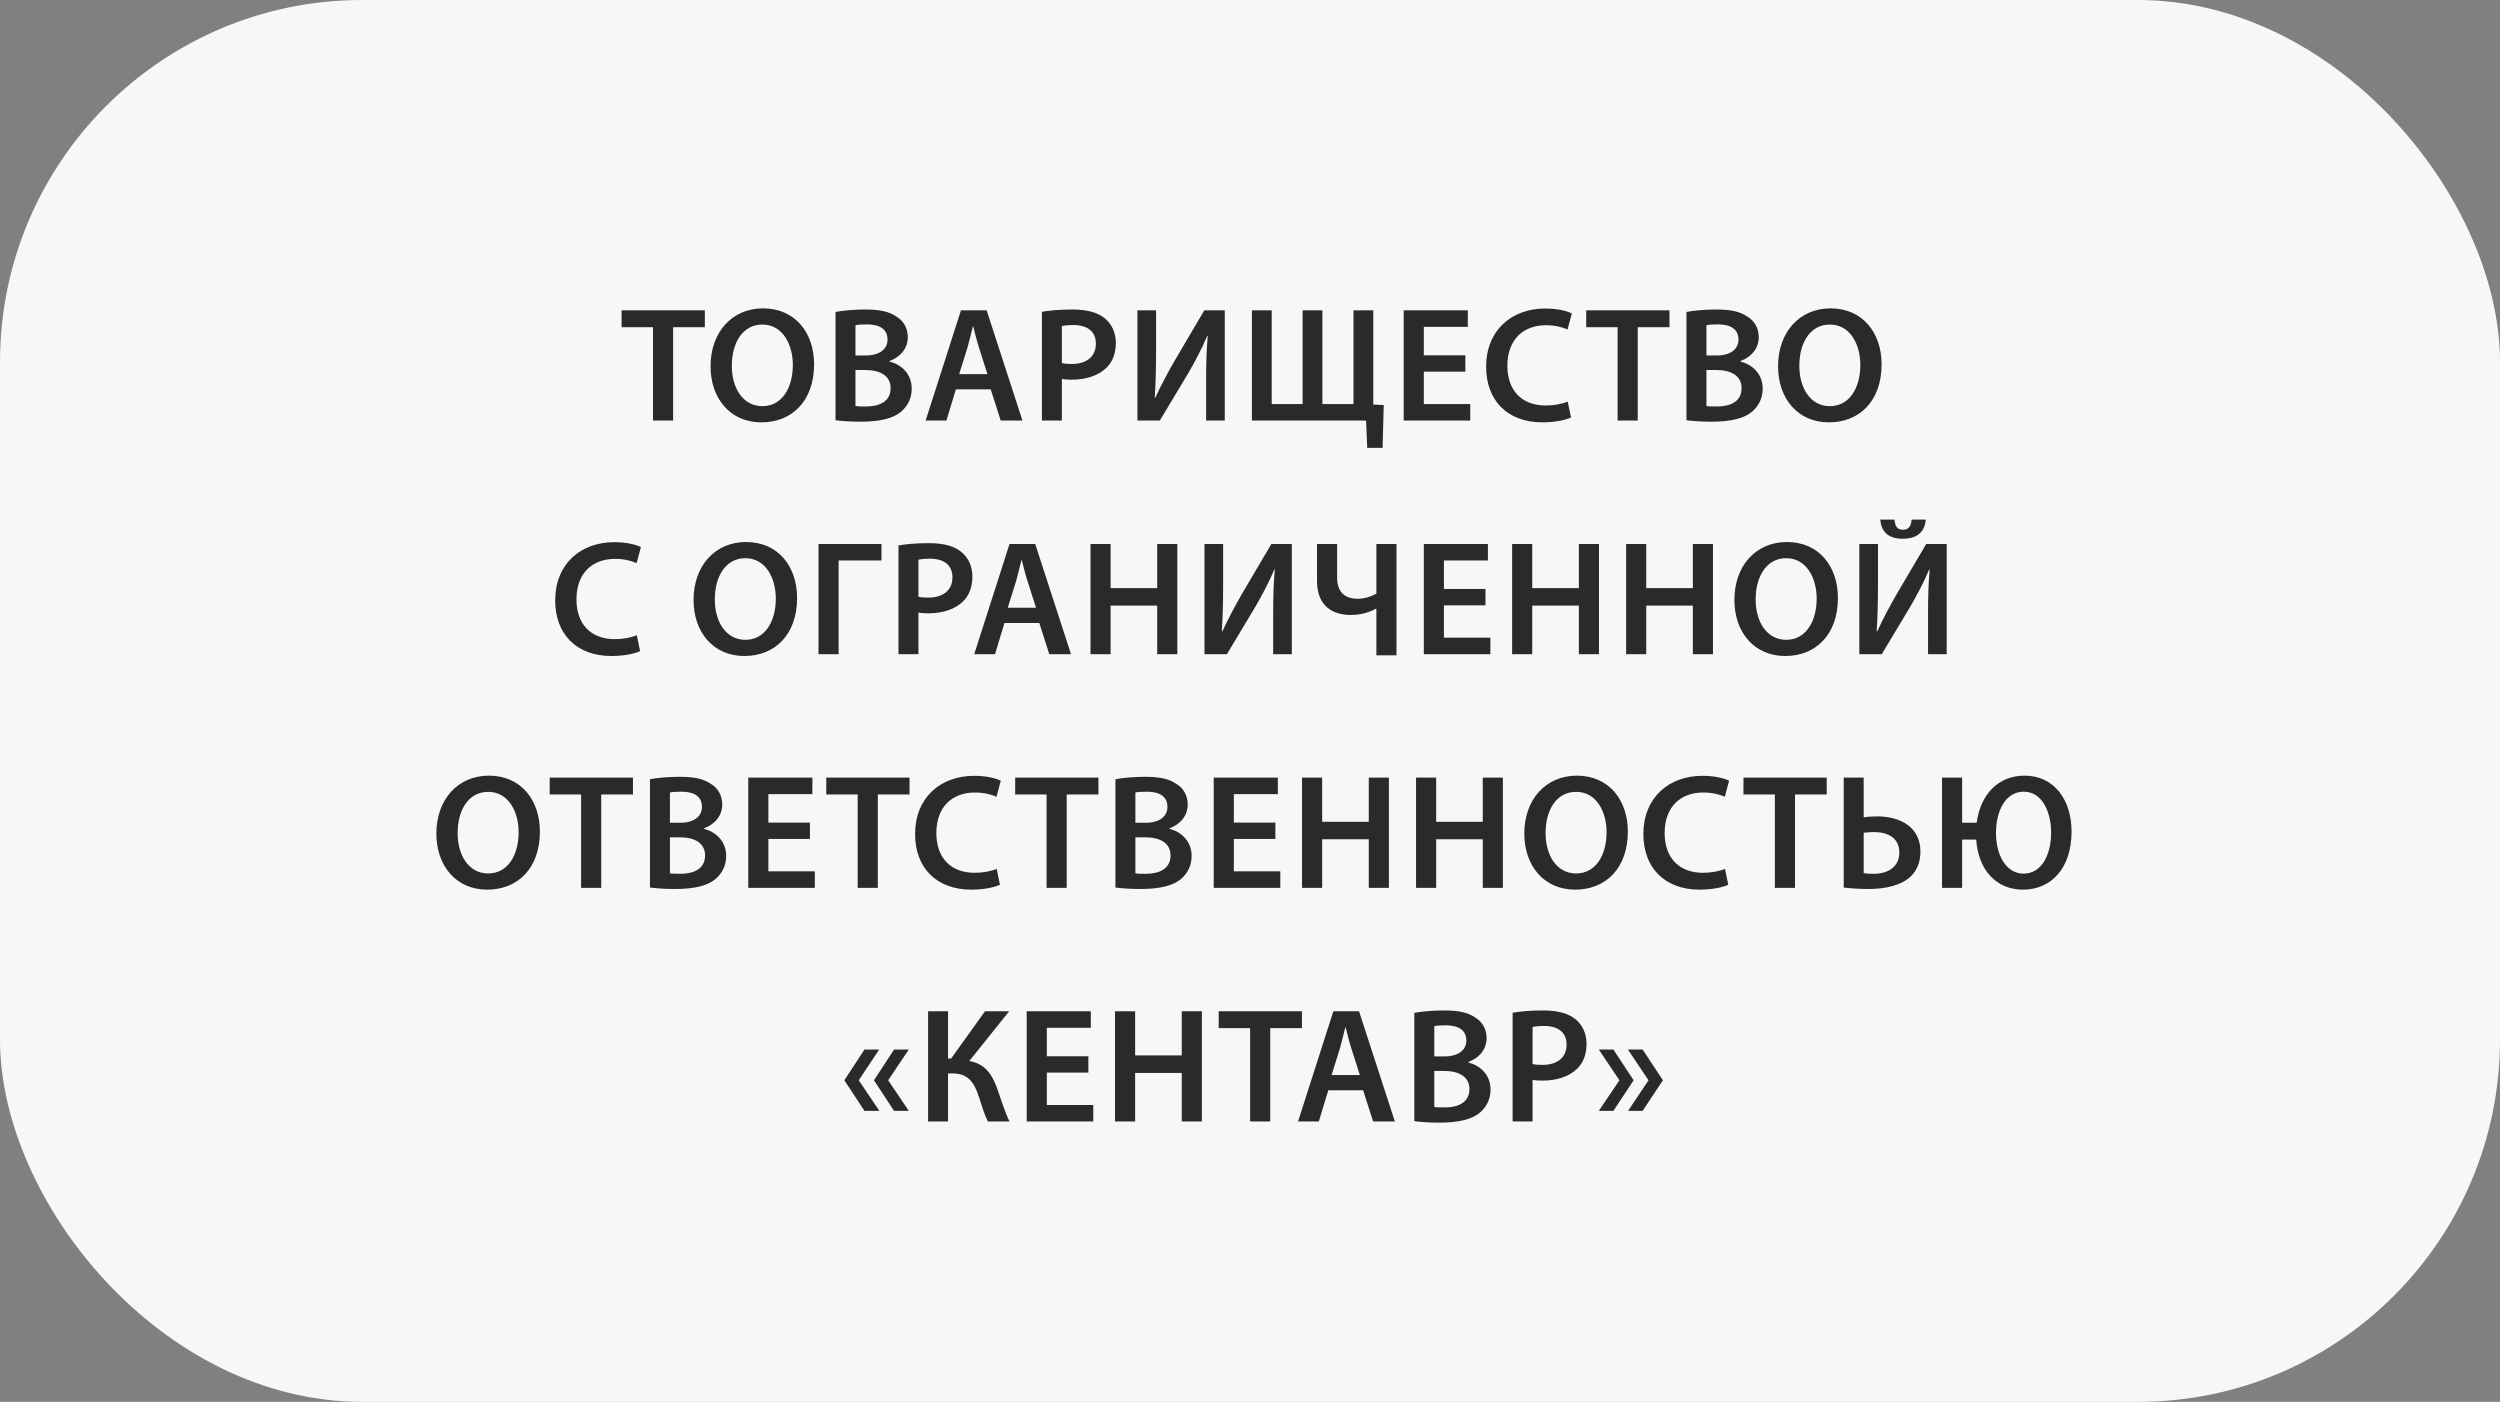
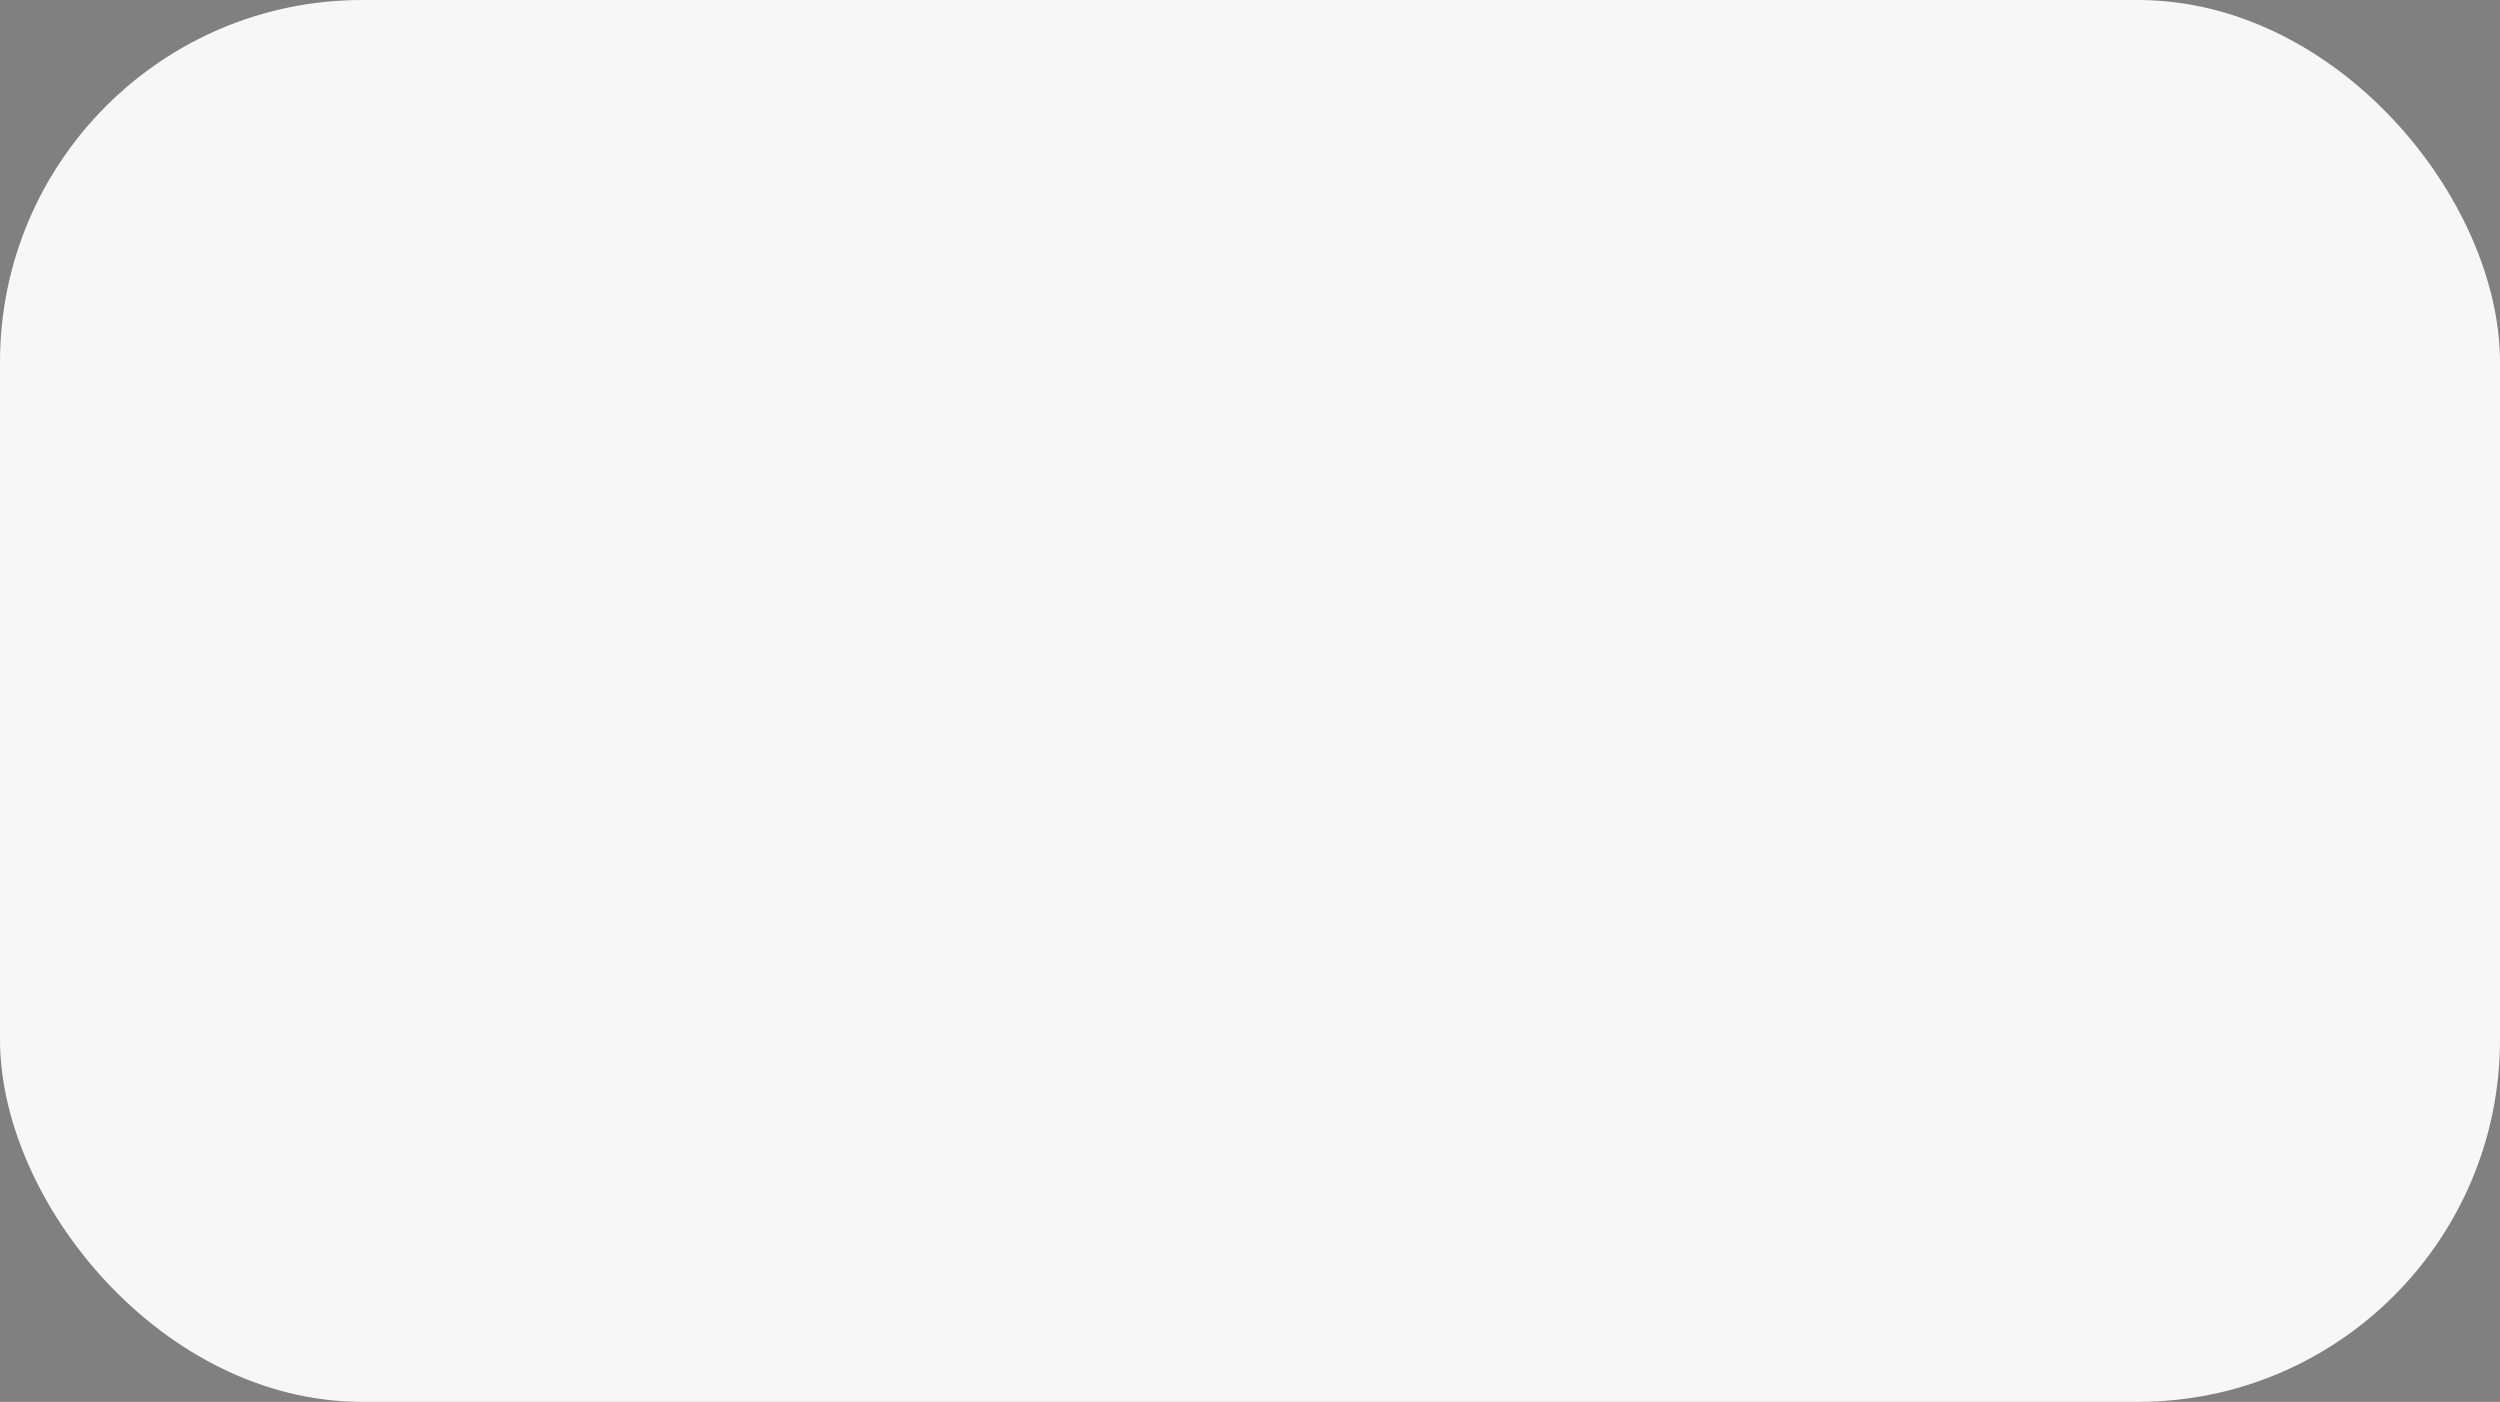
<svg xmlns="http://www.w3.org/2000/svg" width="214px" height="120px" viewBox="0 0 214 120" version="1.1">
  <rect x="0" y="0" width="214" height="120" fill="#808080" stroke="none" />
  <title>partner</title>
  <desc>Created with Sketch.</desc>
  <g id="Page-1" stroke="none" stroke-width="1" fill="none" fill-rule="evenodd">
    <g id="Main-page-Desktop--popravki" transform="translate(-1033, -5776)">
      <g id="partner" transform="translate(1033, 5776)">
        <rect id="Rectangle" fill="#F7F7F7" x="0" y="0" width="214" height="120" rx="31" />
-         <path d="M55.896,36 L55.896,28.006 L53.208,28.006 L53.208,26.564 L60.334,26.564 L60.334,28.006 L57.618,28.006 L57.618,36 L55.896,36 Z M65.318,26.396 C68.062,26.396 69.686,28.482 69.686,31.184 C69.686,34.348 67.768,36.154 65.178,36.154 C62.504,36.154 60.824,34.11 60.824,31.352 C60.824,28.44 62.658,26.396 65.318,26.396 Z M65.262,27.782 C63.554,27.782 62.644,29.364 62.644,31.31 C62.644,33.242 63.61,34.768 65.262,34.768 C66.928,34.768 67.866,33.214 67.866,31.24 C67.866,29.462 66.984,27.782 65.262,27.782 Z M71.52,35.972 L71.52,26.704 C72.066,26.592 73.06,26.494 74.04,26.494 C75.3,26.494 76.098,26.662 76.728,27.096 C77.316,27.446 77.708,28.062 77.708,28.874 C77.708,29.742 77.162,30.526 76.14,30.904 L76.14,30.946 C77.134,31.198 78.044,31.982 78.044,33.27 C78.044,34.11 77.68,34.768 77.148,35.23 C76.476,35.804 75.37,36.098 73.634,36.098 C72.682,36.098 71.968,36.028 71.52,35.972 Z M73.228,27.838 L73.228,30.428 L74.11,30.428 C75.314,30.428 75.972,29.868 75.972,29.07 C75.972,28.174 75.3,27.768 74.208,27.768 C73.704,27.768 73.41,27.796 73.228,27.838 Z M73.228,31.674 L73.228,34.754 C73.452,34.796 73.746,34.796 74.138,34.796 C75.244,34.796 76.238,34.39 76.238,33.228 C76.238,32.122 75.272,31.674 74.082,31.674 L73.228,31.674 Z M84.806,33.326 L81.824,33.326 L81.012,36 L79.234,36 L82.258,26.564 L84.456,26.564 L87.522,36 L85.66,36 L84.806,33.326 Z M82.104,32.024 L84.526,32.024 L83.784,29.7 C83.602,29.126 83.448,28.482 83.308,27.936 L83.28,27.936 C83.14,28.482 82.986,29.14 82.832,29.7 L82.104,32.024 Z M89.188,36 L89.188,26.69 C89.818,26.578 90.672,26.494 91.82,26.494 C93.08,26.494 93.99,26.76 94.592,27.264 C95.152,27.726 95.516,28.468 95.516,29.35 C95.516,30.246 95.236,30.974 94.718,31.478 C94.018,32.164 92.954,32.5 91.736,32.5 C91.414,32.5 91.134,32.486 90.896,32.43 L90.896,36 L89.188,36 Z M90.896,27.908 L90.896,31.072 C91.12,31.142 91.386,31.156 91.736,31.156 C93.024,31.156 93.808,30.512 93.808,29.42 C93.808,28.37 93.08,27.824 91.89,27.824 C91.414,27.824 91.078,27.866 90.896,27.908 Z M97.364,26.564 L98.96,26.564 L98.96,29.896 C98.96,31.394 98.932,32.78 98.848,34.04 L98.89,34.054 C99.38,32.99 99.982,31.856 100.598,30.792 L103.09,26.564 L104.84,26.564 L104.84,36 L103.244,36 L103.244,32.668 C103.244,31.17 103.272,29.966 103.384,28.748 L103.342,28.748 C102.894,29.826 102.264,31.002 101.676,32.01 L99.282,36 L97.364,36 L97.364,26.564 Z M107.164,26.564 L108.858,26.564 L108.858,34.586 L111.504,34.586 L111.504,26.564 L113.198,26.564 L113.198,34.586 L115.858,34.586 L115.858,26.564 L117.552,26.564 L117.552,34.628 L118.448,34.67 L118.35,38.338 L117.034,38.338 L116.936,36 L107.164,36 L107.164,26.564 Z M125.434,30.414 L125.434,31.814 L121.878,31.814 L121.878,34.586 L125.854,34.586 L125.854,36 L120.156,36 L120.156,26.564 L125.644,26.564 L125.644,27.978 L121.878,27.978 L121.878,30.414 L125.434,30.414 Z M134.198,34.376 L134.478,35.734 C134.072,35.93 133.176,36.154 132.028,36.154 C129.032,36.154 127.212,34.278 127.212,31.394 C127.212,28.286 129.382,26.41 132.266,26.41 C133.4,26.41 134.198,26.648 134.548,26.83 L134.184,28.202 C133.736,28.006 133.106,27.838 132.336,27.838 C130.418,27.838 129.032,29.042 129.032,31.31 C129.032,33.396 130.236,34.712 132.322,34.712 C133.008,34.712 133.736,34.572 134.198,34.376 Z M138.468,36 L138.468,28.006 L135.78,28.006 L135.78,26.564 L142.906,26.564 L142.906,28.006 L140.19,28.006 L140.19,36 L138.468,36 Z M144.362,35.972 L144.362,26.704 C144.908,26.592 145.902,26.494 146.882,26.494 C148.142,26.494 148.94,26.662 149.57,27.096 C150.158,27.446 150.55,28.062 150.55,28.874 C150.55,29.742 150.004,30.526 148.982,30.904 L148.982,30.946 C149.976,31.198 150.886,31.982 150.886,33.27 C150.886,34.11 150.522,34.768 149.99,35.23 C149.318,35.804 148.212,36.098 146.476,36.098 C145.524,36.098 144.81,36.028 144.362,35.972 Z M146.07,27.838 L146.07,30.428 L146.952,30.428 C148.156,30.428 148.814,29.868 148.814,29.07 C148.814,28.174 148.142,27.768 147.05,27.768 C146.546,27.768 146.252,27.796 146.07,27.838 Z M146.07,31.674 L146.07,34.754 C146.294,34.796 146.588,34.796 146.98,34.796 C148.086,34.796 149.08,34.39 149.08,33.228 C149.08,32.122 148.114,31.674 146.924,31.674 L146.07,31.674 Z M156.696,26.396 C159.44,26.396 161.064,28.482 161.064,31.184 C161.064,34.348 159.146,36.154 156.556,36.154 C153.882,36.154 152.202,34.11 152.202,31.352 C152.202,28.44 154.036,26.396 156.696,26.396 Z M156.64,27.782 C154.932,27.782 154.022,29.364 154.022,31.31 C154.022,33.242 154.988,34.768 156.64,34.768 C158.306,34.768 159.244,33.214 159.244,31.24 C159.244,29.462 158.362,27.782 156.64,27.782 Z M54.51,54.376 L54.79,55.734 C54.384,55.93 53.488,56.154 52.34,56.154 C49.344,56.154 47.524,54.278 47.524,51.394 C47.524,48.286 49.694,46.41 52.578,46.41 C53.712,46.41 54.51,46.648 54.86,46.83 L54.496,48.202 C54.048,48.006 53.418,47.838 52.648,47.838 C50.73,47.838 49.344,49.042 49.344,51.31 C49.344,53.396 50.548,54.712 52.634,54.712 C53.32,54.712 54.048,54.572 54.51,54.376 Z M63.862,46.396 C66.606,46.396 68.23,48.482 68.23,51.184 C68.23,54.348 66.312,56.154 63.722,56.154 C61.048,56.154 59.368,54.11 59.368,51.352 C59.368,48.44 61.202,46.396 63.862,46.396 Z M63.806,47.782 C62.098,47.782 61.188,49.364 61.188,51.31 C61.188,53.242 62.154,54.768 63.806,54.768 C65.472,54.768 66.41,53.214 66.41,51.24 C66.41,49.462 65.528,47.782 63.806,47.782 Z M70.064,46.564 L75.454,46.564 L75.454,47.978 L71.786,47.978 L71.786,56 L70.064,56 L70.064,46.564 Z M76.91,56 L76.91,46.69 C77.54,46.578 78.394,46.494 79.542,46.494 C80.802,46.494 81.712,46.76 82.314,47.264 C82.874,47.726 83.238,48.468 83.238,49.35 C83.238,50.246 82.958,50.974 82.44,51.478 C81.74,52.164 80.676,52.5 79.458,52.5 C79.136,52.5 78.856,52.486 78.618,52.43 L78.618,56 L76.91,56 Z M78.618,47.908 L78.618,51.072 C78.842,51.142 79.108,51.156 79.458,51.156 C80.746,51.156 81.53,50.512 81.53,49.42 C81.53,48.37 80.802,47.824 79.612,47.824 C79.136,47.824 78.8,47.866 78.618,47.908 Z M88.964,53.326 L85.982,53.326 L85.17,56 L83.392,56 L86.416,46.564 L88.614,46.564 L91.68,56 L89.818,56 L88.964,53.326 Z M86.262,52.024 L88.684,52.024 L87.942,49.7 C87.76,49.126 87.606,48.482 87.466,47.936 L87.438,47.936 C87.298,48.482 87.144,49.14 86.99,49.7 L86.262,52.024 Z M93.346,46.564 L95.068,46.564 L95.068,50.344 L99.058,50.344 L99.058,46.564 L100.78,46.564 L100.78,56 L99.058,56 L99.058,51.842 L95.068,51.842 L95.068,56 L93.346,56 L93.346,46.564 Z M103.104,46.564 L104.7,46.564 L104.7,49.896 C104.7,51.394 104.672,52.78 104.588,54.04 L104.63,54.054 C105.12,52.99 105.722,51.856 106.338,50.792 L108.83,46.564 L110.58,46.564 L110.58,56 L108.984,56 L108.984,52.668 C108.984,51.17 109.012,49.966 109.124,48.748 L109.082,48.748 C108.634,49.826 108.004,51.002 107.416,52.01 L105.022,56 L103.104,56 L103.104,46.564 Z M112.736,46.564 L114.458,46.564 L114.458,49.462 C114.458,50.638 115.074,51.254 116.222,51.254 C116.782,51.254 117.37,51.072 117.818,50.82 L117.818,46.564 L119.54,46.564 L119.54,56.098 L117.818,56.098 L117.818,52.108 L117.776,52.108 C117.118,52.458 116.418,52.64 115.606,52.64 C114.108,52.64 112.736,51.898 112.736,49.742 L112.736,46.564 Z M127.156,50.414 L127.156,51.814 L123.6,51.814 L123.6,54.586 L127.576,54.586 L127.576,56 L121.878,56 L121.878,46.564 L127.366,46.564 L127.366,47.978 L123.6,47.978 L123.6,50.414 L127.156,50.414 Z M129.438,46.564 L131.16,46.564 L131.16,50.344 L135.15,50.344 L135.15,46.564 L136.872,46.564 L136.872,56 L135.15,56 L135.15,51.842 L131.16,51.842 L131.16,56 L129.438,56 L129.438,46.564 Z M139.196,46.564 L140.918,46.564 L140.918,50.344 L144.908,50.344 L144.908,46.564 L146.63,46.564 L146.63,56 L144.908,56 L144.908,51.842 L140.918,51.842 L140.918,56 L139.196,56 L139.196,46.564 Z M152.958,46.396 C155.702,46.396 157.326,48.482 157.326,51.184 C157.326,54.348 155.408,56.154 152.818,56.154 C150.144,56.154 148.464,54.11 148.464,51.352 C148.464,48.44 150.298,46.396 152.958,46.396 Z M152.902,47.782 C151.194,47.782 150.284,49.364 150.284,51.31 C150.284,53.242 151.25,54.768 152.902,54.768 C154.568,54.768 155.506,53.214 155.506,51.24 C155.506,49.462 154.624,47.782 152.902,47.782 Z M159.16,46.564 L160.756,46.564 L160.756,49.896 C160.756,51.394 160.728,52.78 160.644,54.04 L160.686,54.054 C161.176,52.99 161.778,51.856 162.394,50.792 L164.886,46.564 L166.636,46.564 L166.636,56 L165.04,56 L165.04,52.668 C165.04,51.17 165.068,49.966 165.18,48.748 L165.138,48.748 C164.69,49.826 164.06,51.002 163.472,52.01 L161.078,56 L159.16,56 L159.16,46.564 Z M160.952,44.478 L162.17,44.478 C162.212,44.982 162.352,45.346 162.898,45.346 C163.416,45.346 163.584,44.996 163.64,44.478 L164.844,44.478 C164.76,45.57 164.074,46.116 162.856,46.116 C161.666,46.116 161.036,45.542 160.952,44.478 Z M41.847,66.396 C44.591,66.396 46.215,68.482 46.215,71.184 C46.215,74.348 44.297,76.154 41.707,76.154 C39.033,76.154 37.353,74.11 37.353,71.352 C37.353,68.44 39.187,66.396 41.847,66.396 Z M41.791,67.782 C40.083,67.782 39.173,69.364 39.173,71.31 C39.173,73.242 40.139,74.768 41.791,74.768 C43.457,74.768 44.395,73.214 44.395,71.24 C44.395,69.462 43.513,67.782 41.791,67.782 Z M49.743,76 L49.743,68.006 L47.055,68.006 L47.055,66.564 L54.181,66.564 L54.181,68.006 L51.465,68.006 L51.465,76 L49.743,76 Z M55.637,75.972 L55.637,66.704 C56.183,66.592 57.177,66.494 58.157,66.494 C59.417,66.494 60.215,66.662 60.845,67.096 C61.433,67.446 61.825,68.062 61.825,68.874 C61.825,69.742 61.279,70.526 60.257,70.904 L60.257,70.946 C61.251,71.198 62.161,71.982 62.161,73.27 C62.161,74.11 61.797,74.768 61.265,75.23 C60.593,75.804 59.487,76.098 57.751,76.098 C56.799,76.098 56.085,76.028 55.637,75.972 Z M57.345,67.838 L57.345,70.428 L58.227,70.428 C59.431,70.428 60.089,69.868 60.089,69.07 C60.089,68.174 59.417,67.768 58.325,67.768 C57.821,67.768 57.527,67.796 57.345,67.838 Z M57.345,71.674 L57.345,74.754 C57.569,74.796 57.863,74.796 58.255,74.796 C59.361,74.796 60.355,74.39 60.355,73.228 C60.355,72.122 59.389,71.674 58.199,71.674 L57.345,71.674 Z M69.329,70.414 L69.329,71.814 L65.773,71.814 L65.773,74.586 L69.749,74.586 L69.749,76 L64.051,76 L64.051,66.564 L69.539,66.564 L69.539,67.978 L65.773,67.978 L65.773,70.414 L69.329,70.414 Z M73.417,76 L73.417,68.006 L70.729,68.006 L70.729,66.564 L77.855,66.564 L77.855,68.006 L75.139,68.006 L75.139,76 L73.417,76 Z M85.317,74.376 L85.597,75.734 C85.191,75.93 84.295,76.154 83.147,76.154 C80.151,76.154 78.331,74.278 78.331,71.394 C78.331,68.286 80.501,66.41 83.385,66.41 C84.519,66.41 85.317,66.648 85.667,66.83 L85.303,68.202 C84.855,68.006 84.225,67.838 83.455,67.838 C81.537,67.838 80.151,69.042 80.151,71.31 C80.151,73.396 81.355,74.712 83.441,74.712 C84.127,74.712 84.855,74.572 85.317,74.376 Z M89.587,76 L89.587,68.006 L86.899,68.006 L86.899,66.564 L94.025,66.564 L94.025,68.006 L91.309,68.006 L91.309,76 L89.587,76 Z M95.481,75.972 L95.481,66.704 C96.027,66.592 97.021,66.494 98.001,66.494 C99.261,66.494 100.059,66.662 100.689,67.096 C101.277,67.446 101.669,68.062 101.669,68.874 C101.669,69.742 101.123,70.526 100.101,70.904 L100.101,70.946 C101.095,71.198 102.005,71.982 102.005,73.27 C102.005,74.11 101.641,74.768 101.109,75.23 C100.437,75.804 99.331,76.098 97.595,76.098 C96.643,76.098 95.929,76.028 95.481,75.972 Z M97.189,67.838 L97.189,70.428 L98.071,70.428 C99.275,70.428 99.933,69.868 99.933,69.07 C99.933,68.174 99.261,67.768 98.169,67.768 C97.665,67.768 97.371,67.796 97.189,67.838 Z M97.189,71.674 L97.189,74.754 C97.413,74.796 97.707,74.796 98.099,74.796 C99.205,74.796 100.199,74.39 100.199,73.228 C100.199,72.122 99.233,71.674 98.043,71.674 L97.189,71.674 Z M109.173,70.414 L109.173,71.814 L105.617,71.814 L105.617,74.586 L109.593,74.586 L109.593,76 L103.895,76 L103.895,66.564 L109.383,66.564 L109.383,67.978 L105.617,67.978 L105.617,70.414 L109.173,70.414 Z M111.455,66.564 L113.177,66.564 L113.177,70.344 L117.167,70.344 L117.167,66.564 L118.889,66.564 L118.889,76 L117.167,76 L117.167,71.842 L113.177,71.842 L113.177,76 L111.455,76 L111.455,66.564 Z M121.213,66.564 L122.935,66.564 L122.935,70.344 L126.925,70.344 L126.925,66.564 L128.647,66.564 L128.647,76 L126.925,76 L126.925,71.842 L122.935,71.842 L122.935,76 L121.213,76 L121.213,66.564 Z M134.975,66.396 C137.719,66.396 139.343,68.482 139.343,71.184 C139.343,74.348 137.425,76.154 134.835,76.154 C132.161,76.154 130.481,74.11 130.481,71.352 C130.481,68.44 132.315,66.396 134.975,66.396 Z M134.919,67.782 C133.211,67.782 132.301,69.364 132.301,71.31 C132.301,73.242 133.267,74.768 134.919,74.768 C136.585,74.768 137.523,73.214 137.523,71.24 C137.523,69.462 136.641,67.782 134.919,67.782 Z M147.659,74.376 L147.939,75.734 C147.533,75.93 146.637,76.154 145.489,76.154 C142.493,76.154 140.673,74.278 140.673,71.394 C140.673,68.286 142.843,66.41 145.727,66.41 C146.861,66.41 147.659,66.648 148.009,66.83 L147.645,68.202 C147.197,68.006 146.567,67.838 145.797,67.838 C143.879,67.838 142.493,69.042 142.493,71.31 C142.493,73.396 143.697,74.712 145.783,74.712 C146.469,74.712 147.197,74.572 147.659,74.376 Z M151.929,76 L151.929,68.006 L149.241,68.006 L149.241,66.564 L156.367,66.564 L156.367,68.006 L153.651,68.006 L153.651,76 L151.929,76 Z M157.823,66.564 L159.531,66.564 L159.531,69.966 C159.825,69.91 160.329,69.882 160.693,69.882 C162.667,69.882 164.389,70.806 164.389,72.892 C164.389,73.788 164.095,74.46 163.647,74.936 C162.793,75.818 161.337,76.098 159.937,76.098 C158.985,76.098 158.271,76.028 157.823,75.972 L157.823,66.564 Z M159.531,71.282 L159.531,74.74 C159.783,74.782 160.063,74.796 160.413,74.796 C161.589,74.796 162.583,74.222 162.583,72.976 C162.583,71.716 161.589,71.226 160.427,71.226 C160.119,71.226 159.811,71.254 159.531,71.282 Z M166.237,66.564 L167.959,66.564 L167.959,70.428 L169.205,70.428 C169.527,67.978 171.067,66.396 173.293,66.396 C175.855,66.396 177.325,68.482 177.325,71.184 C177.325,74.362 175.547,76.154 173.167,76.154 C170.843,76.154 169.331,74.418 169.163,71.87 L167.959,71.87 L167.959,76 L166.237,76 L166.237,66.564 Z M173.223,74.782 C174.735,74.782 175.575,73.228 175.575,71.254 C175.575,69.476 174.791,67.768 173.237,67.768 C171.655,67.768 170.857,69.434 170.857,71.31 C170.857,73.186 171.711,74.782 173.223,74.782 Z M75.258,89.84 L73.508,92.472 L75.272,95.09 L73.998,95.09 L72.276,92.472 L73.998,89.84 L75.258,89.84 Z M77.792,89.84 L76.028,92.472 L77.792,95.09 L76.532,95.09 L74.81,92.472 L76.532,89.84 L77.792,89.84 Z M79.444,86.564 L81.152,86.564 L81.152,90.61 L81.418,90.61 L84.316,86.564 L86.388,86.564 L82.972,90.82 C84.344,91.072 84.918,91.968 85.352,93.158 C85.702,94.152 85.982,95.104 86.416,96 L84.568,96 C84.232,95.356 84.022,94.572 83.784,93.858 C83.406,92.71 82.902,91.884 81.544,91.884 L81.152,91.884 L81.152,96 L79.444,96 L79.444,86.564 Z M93.164,90.414 L93.164,91.814 L89.608,91.814 L89.608,94.586 L93.584,94.586 L93.584,96 L87.886,96 L87.886,86.564 L93.374,86.564 L93.374,87.978 L89.608,87.978 L89.608,90.414 L93.164,90.414 Z M95.446,86.564 L97.168,86.564 L97.168,90.344 L101.158,90.344 L101.158,86.564 L102.88,86.564 L102.88,96 L101.158,96 L101.158,91.842 L97.168,91.842 L97.168,96 L95.446,96 L95.446,86.564 Z M107.01,96 L107.01,88.006 L104.322,88.006 L104.322,86.564 L111.448,86.564 L111.448,88.006 L108.732,88.006 L108.732,96 L107.01,96 Z M116.684,93.326 L113.702,93.326 L112.89,96 L111.112,96 L114.136,86.564 L116.334,86.564 L119.4,96 L117.538,96 L116.684,93.326 Z M113.982,92.024 L116.404,92.024 L115.662,89.7 C115.48,89.126 115.326,88.482 115.186,87.936 L115.158,87.936 C115.018,88.482 114.864,89.14 114.71,89.7 L113.982,92.024 Z M121.066,95.972 L121.066,86.704 C121.612,86.592 122.606,86.494 123.586,86.494 C124.846,86.494 125.644,86.662 126.274,87.096 C126.862,87.446 127.254,88.062 127.254,88.874 C127.254,89.742 126.708,90.526 125.686,90.904 L125.686,90.946 C126.68,91.198 127.59,91.982 127.59,93.27 C127.59,94.11 127.226,94.768 126.694,95.23 C126.022,95.804 124.916,96.098 123.18,96.098 C122.228,96.098 121.514,96.028 121.066,95.972 Z M122.774,87.838 L122.774,90.428 L123.656,90.428 C124.86,90.428 125.518,89.868 125.518,89.07 C125.518,88.174 124.846,87.768 123.754,87.768 C123.25,87.768 122.956,87.796 122.774,87.838 Z M122.774,91.674 L122.774,94.754 C122.998,94.796 123.292,94.796 123.684,94.796 C124.79,94.796 125.784,94.39 125.784,93.228 C125.784,92.122 124.818,91.674 123.628,91.674 L122.774,91.674 Z M129.48,96 L129.48,86.69 C130.11,86.578 130.964,86.494 132.112,86.494 C133.372,86.494 134.282,86.76 134.884,87.264 C135.444,87.726 135.808,88.468 135.808,89.35 C135.808,90.246 135.528,90.974 135.01,91.478 C134.31,92.164 133.246,92.5 132.028,92.5 C131.706,92.5 131.426,92.486 131.188,92.43 L131.188,96 L129.48,96 Z M131.188,87.908 L131.188,91.072 C131.412,91.142 131.678,91.156 132.028,91.156 C133.316,91.156 134.1,90.512 134.1,89.42 C134.1,88.37 133.372,87.824 132.182,87.824 C131.706,87.824 131.37,87.866 131.188,87.908 Z M138.622,92.472 L136.858,89.84 L138.104,89.84 L139.84,92.472 L138.104,95.09 L136.858,95.09 L138.622,92.472 Z M141.114,92.472 L139.35,89.84 L140.61,89.84 L142.346,92.472 L140.61,95.09 L139.364,95.09 L141.114,92.472 Z" id="ТОВАРИЩЕСТВОСОГРАНИЧЕННОЙОТВЕТСТВЕННОСТЬЮ«КЕНТАВР»" fill="#2A292B" fill-rule="nonzero" />
      </g>
    </g>
  </g>
</svg>